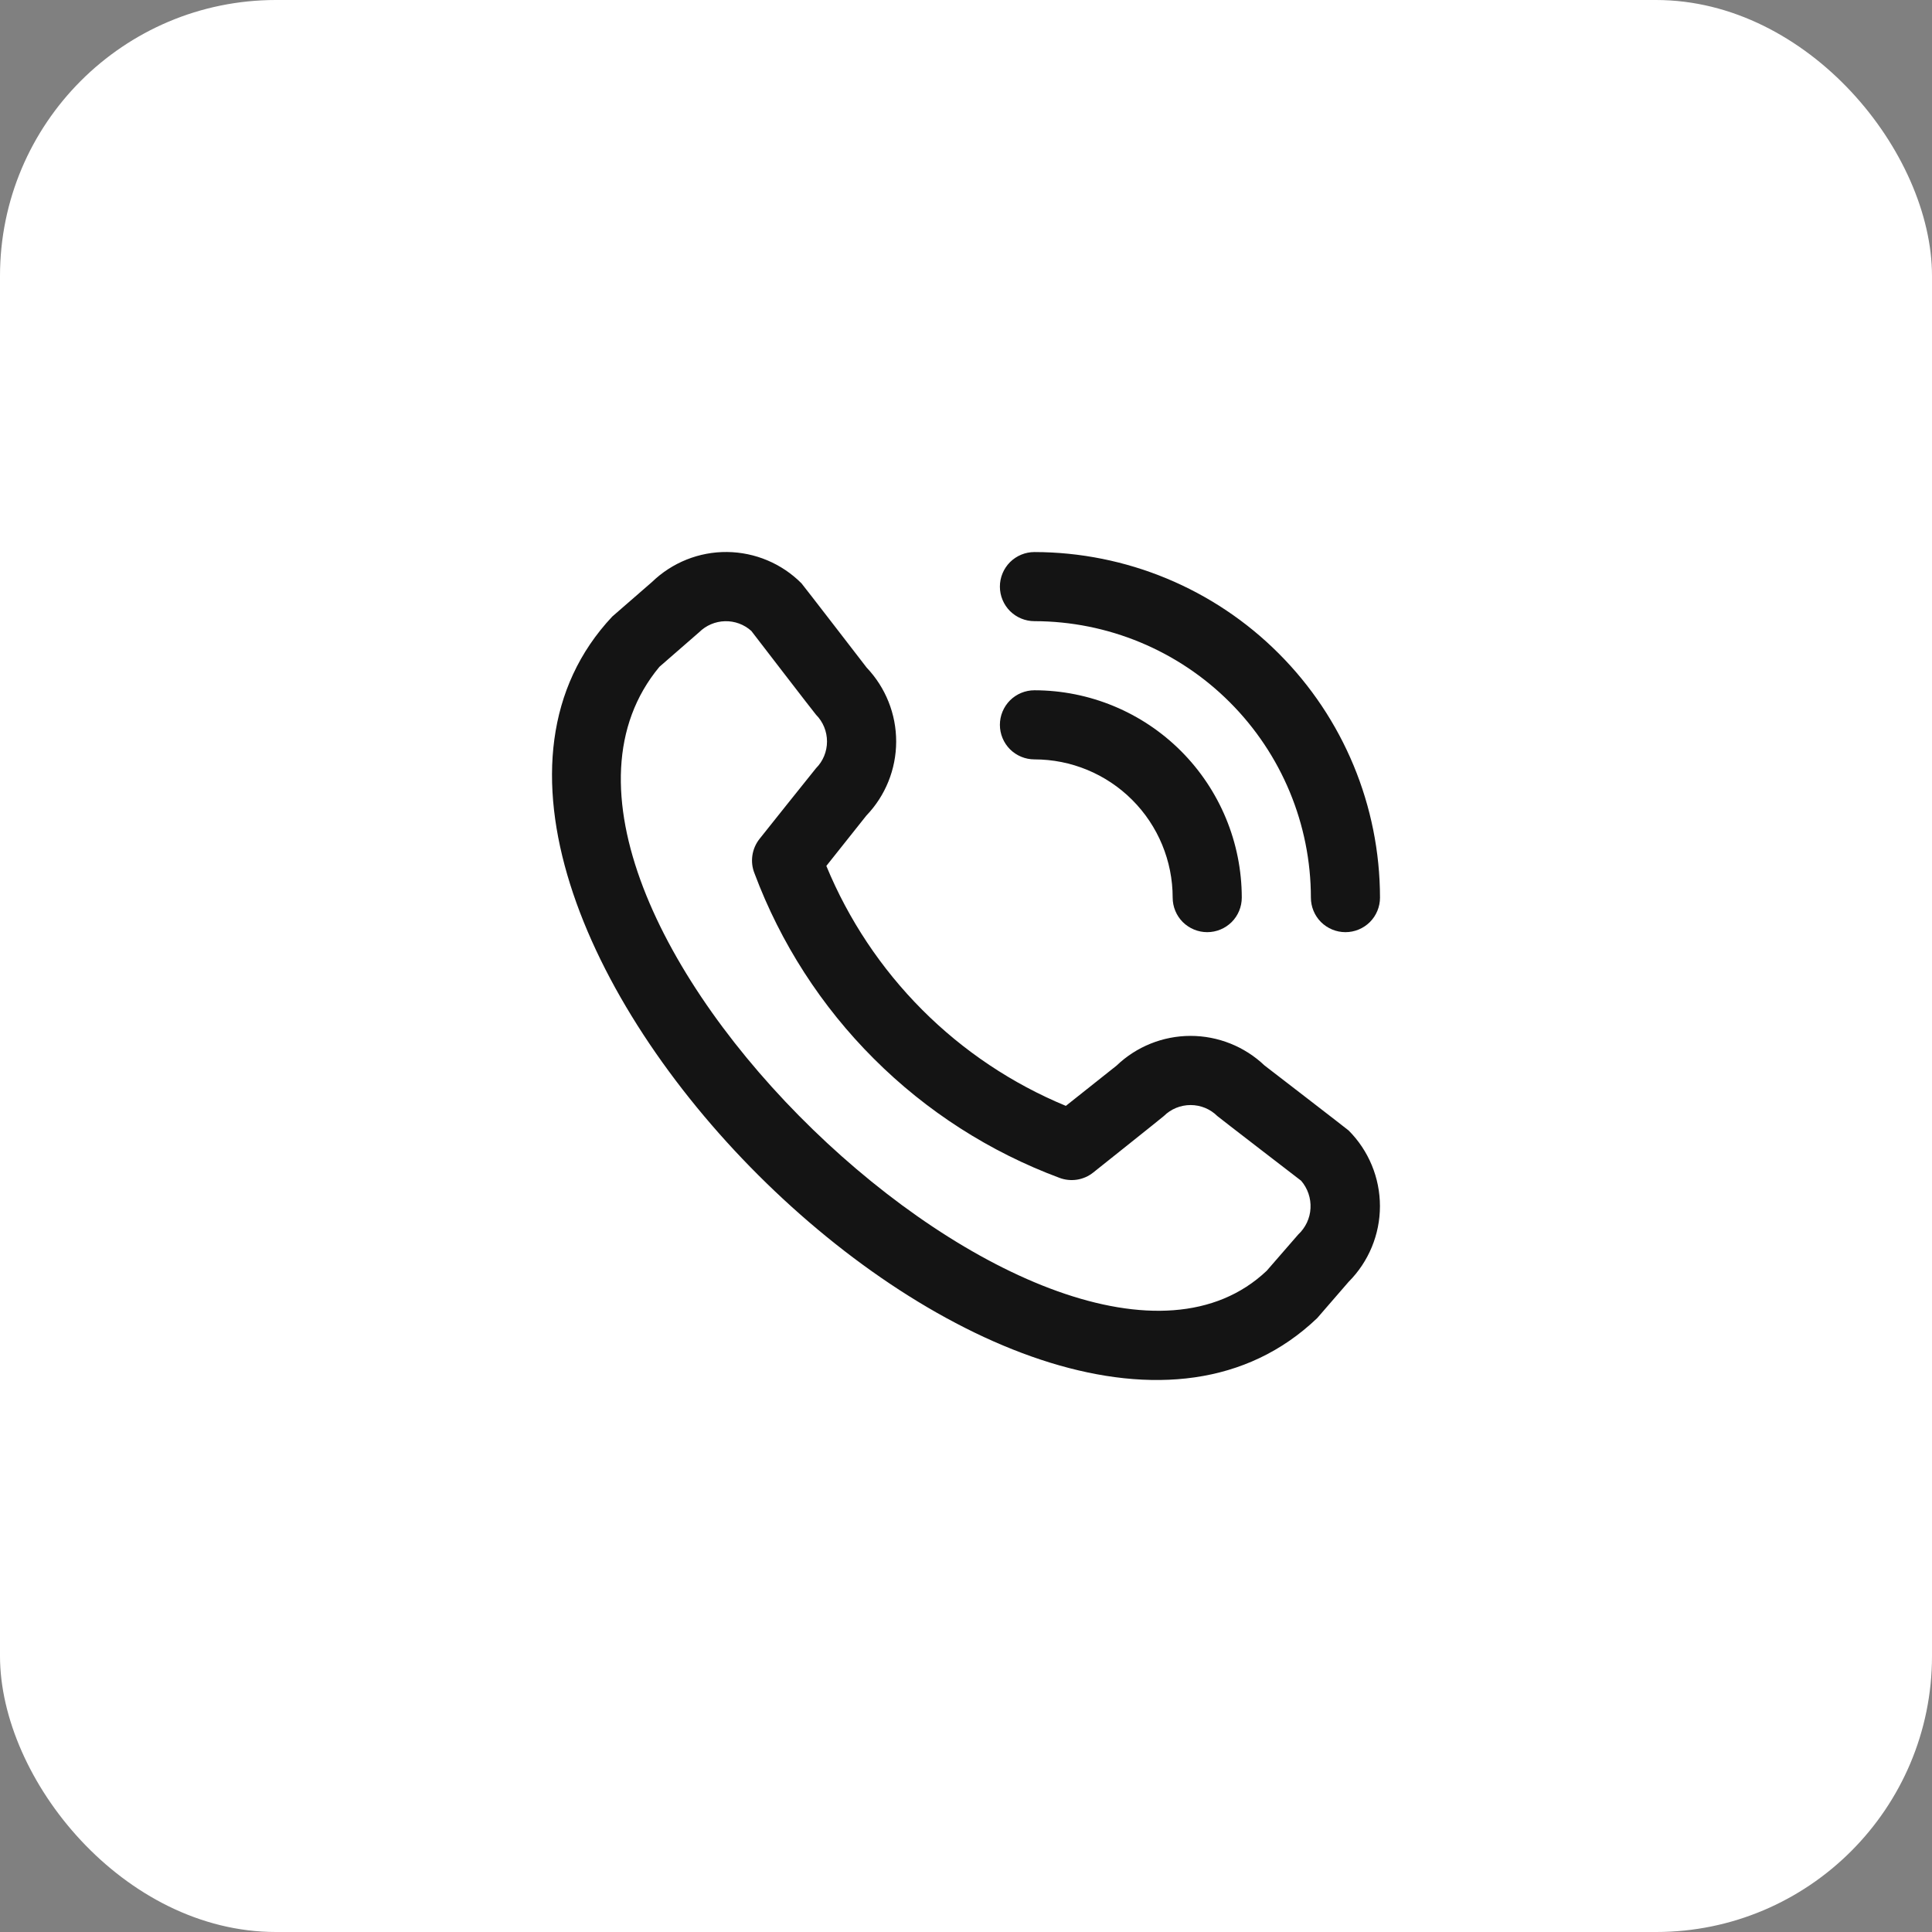
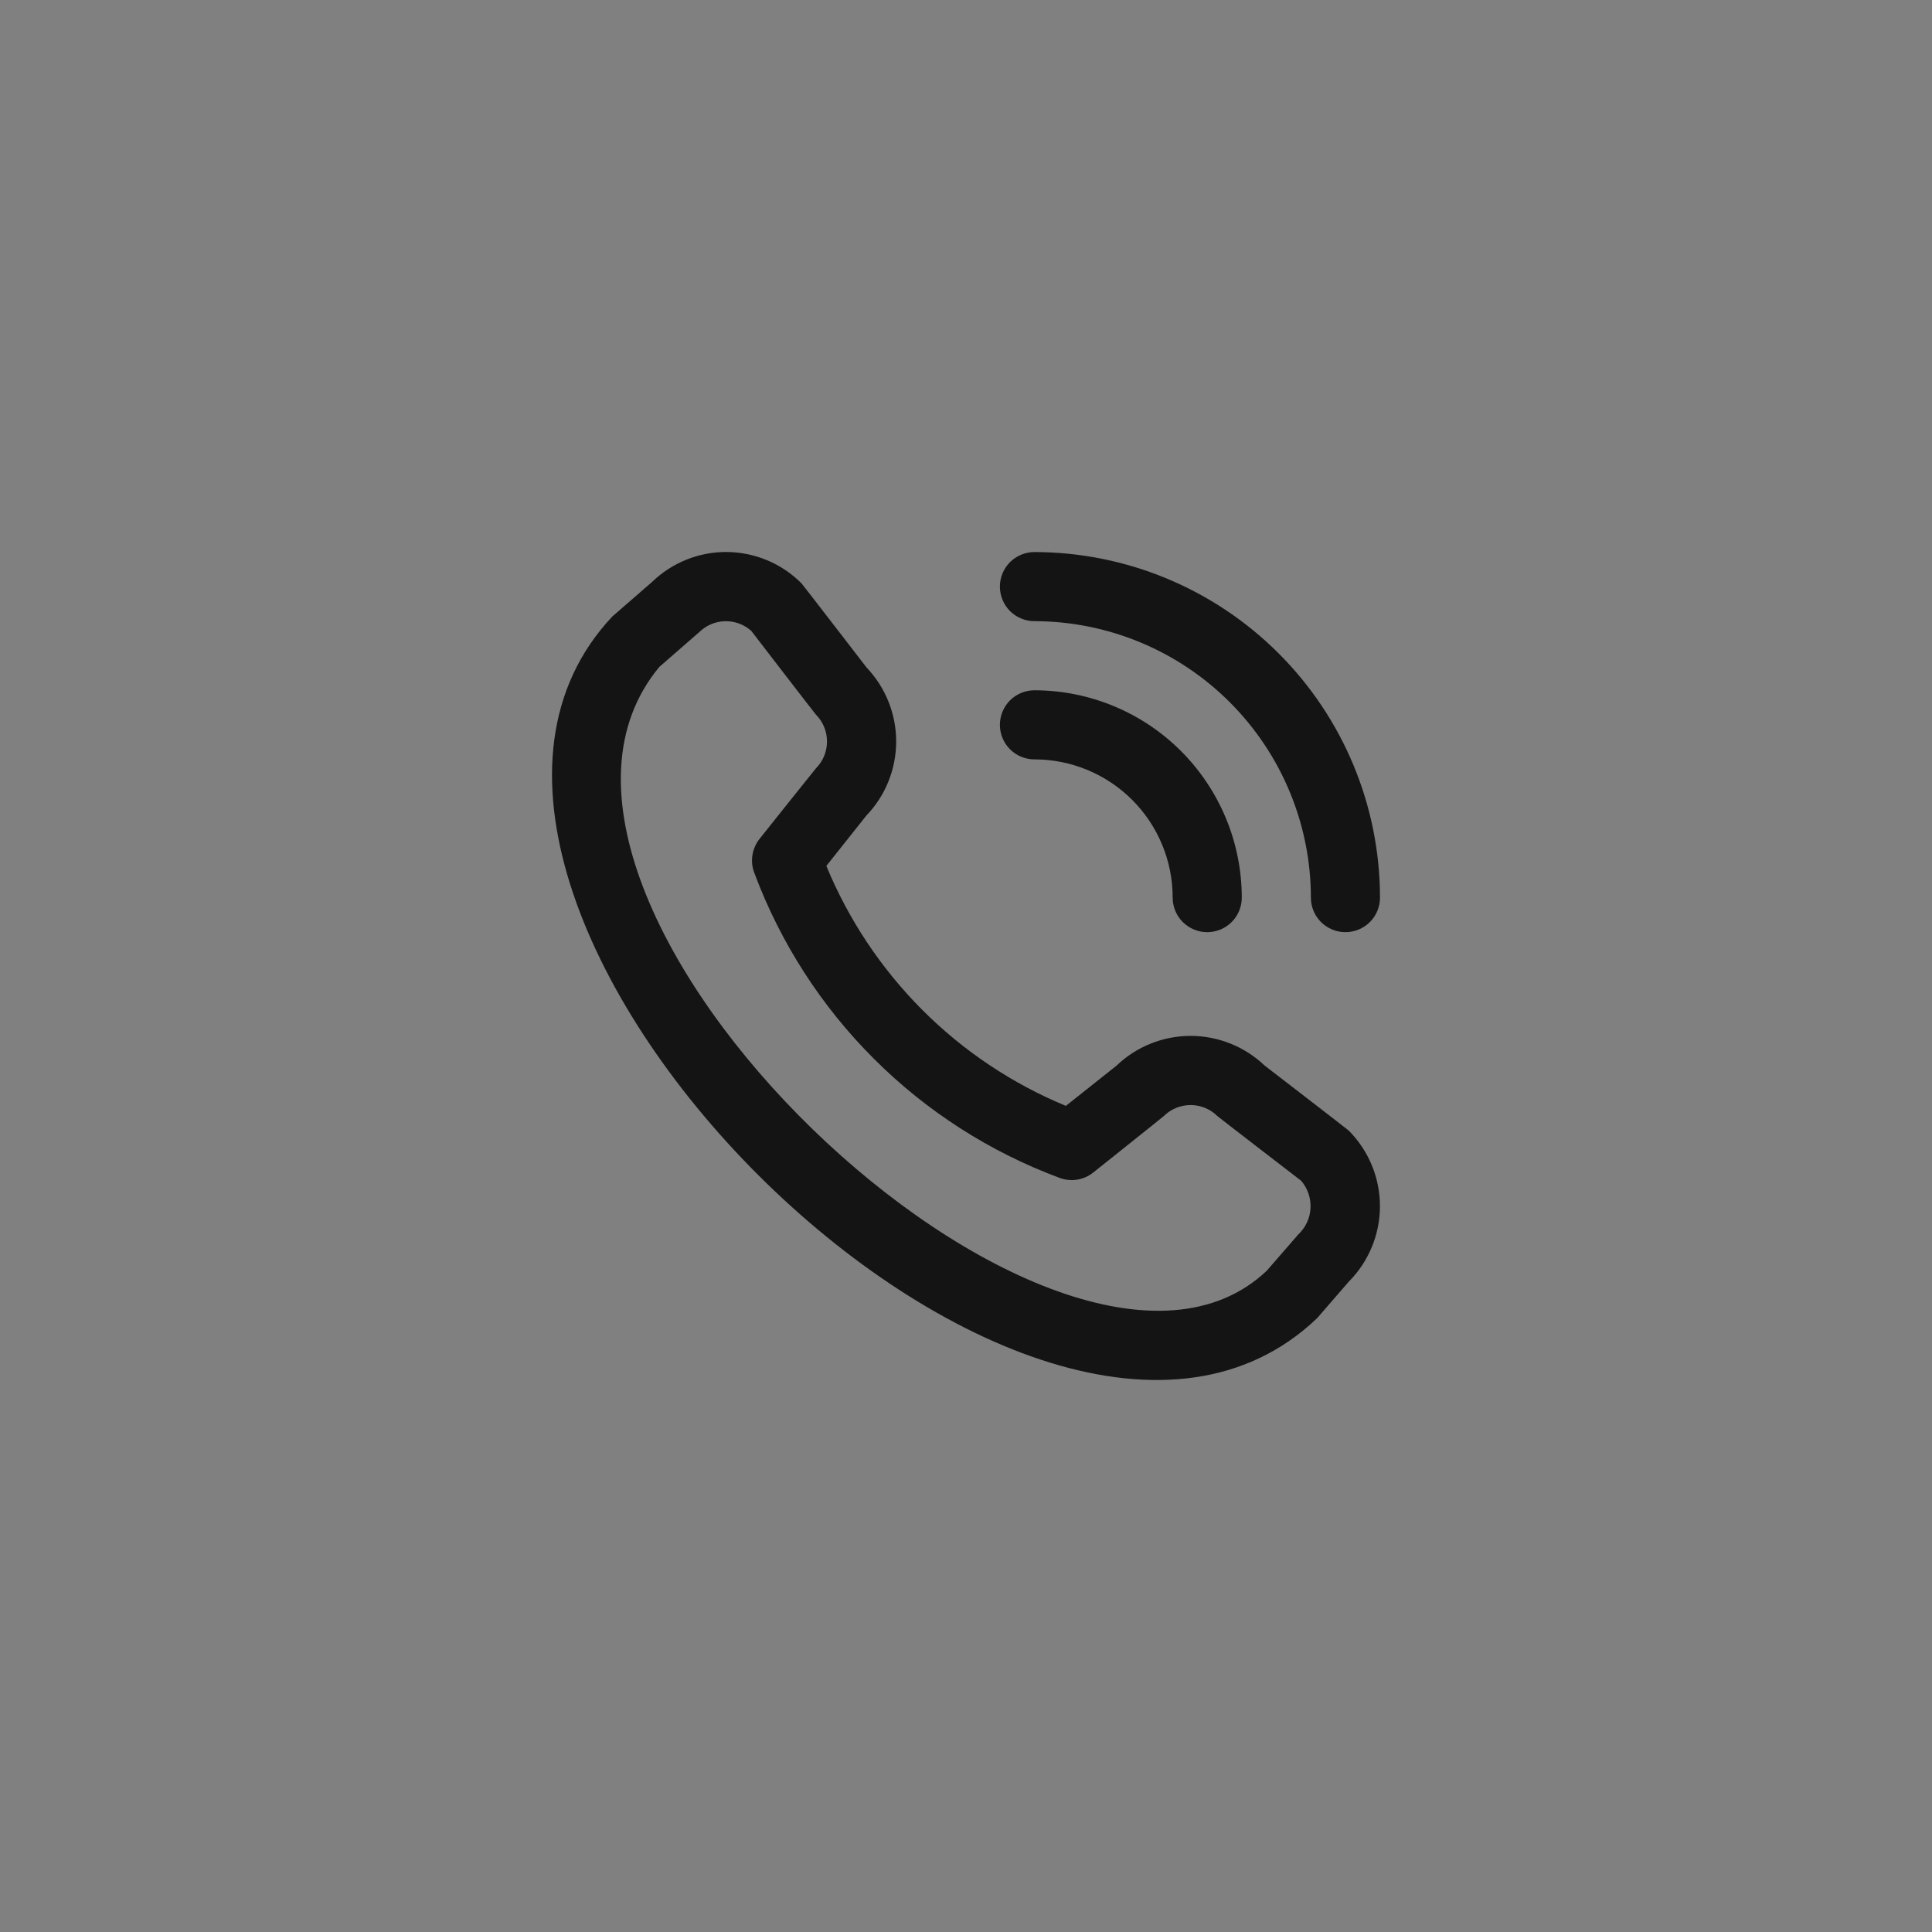
<svg xmlns="http://www.w3.org/2000/svg" width="35" height="35" viewBox="0 0 35 35" fill="none">
  <rect x="0" y="0" width="35" height="35" fill="#808080" stroke="none" />
-   <rect width="35" height="35" rx="5" fill="white" />
  <path d="M18.114 10.627C18.114 10.461 18.18 10.302 18.297 10.184C18.415 10.067 18.574 10.001 18.74 10.001C20.4 10.003 21.991 10.663 23.164 11.837C24.338 13.01 24.998 14.601 25 16.261C25 16.427 24.934 16.587 24.817 16.704C24.699 16.821 24.54 16.887 24.374 16.887C24.208 16.887 24.049 16.821 23.931 16.704C23.814 16.587 23.748 16.427 23.748 16.261C23.747 14.934 23.218 13.661 22.279 12.722C21.341 11.783 20.068 11.255 18.74 11.253C18.574 11.253 18.415 11.187 18.297 11.07C18.18 10.952 18.114 10.793 18.114 10.627ZM18.74 13.757C19.404 13.757 20.041 14.021 20.511 14.491C20.98 14.96 21.244 15.597 21.244 16.261C21.244 16.427 21.31 16.587 21.427 16.704C21.545 16.821 21.704 16.887 21.87 16.887C22.036 16.887 22.195 16.821 22.313 16.704C22.43 16.587 22.496 16.427 22.496 16.261C22.495 15.265 22.099 14.311 21.395 13.606C20.691 12.902 19.736 12.506 18.74 12.505C18.574 12.505 18.415 12.571 18.297 12.688C18.18 12.806 18.114 12.965 18.114 13.131C18.114 13.297 18.18 13.456 18.297 13.574C18.415 13.691 18.574 13.757 18.74 13.757ZM24.432 20.48C24.795 20.844 24.999 21.337 24.999 21.851C24.999 22.364 24.795 22.857 24.432 23.221L23.863 23.878C18.735 28.786 6.259 16.313 11.092 11.169L11.812 10.543C12.176 10.191 12.664 9.995 13.171 10C13.678 10.005 14.163 10.209 14.52 10.568C14.54 10.588 15.7 12.094 15.7 12.094C16.044 12.456 16.236 12.936 16.235 13.436C16.234 13.935 16.041 14.415 15.695 14.775L14.97 15.687C15.372 16.661 15.962 17.547 16.706 18.293C17.451 19.04 18.335 19.631 19.309 20.034L20.227 19.305C20.587 18.96 21.067 18.767 21.566 18.766C22.065 18.766 22.545 18.957 22.907 19.301C22.907 19.301 24.413 20.461 24.432 20.48ZM23.571 21.39C23.571 21.39 22.073 20.238 22.053 20.218C21.924 20.09 21.75 20.019 21.569 20.019C21.387 20.019 21.213 20.09 21.084 20.218C21.067 20.236 19.804 21.242 19.804 21.242C19.719 21.31 19.618 21.354 19.51 21.371C19.403 21.387 19.293 21.376 19.191 21.337C17.929 20.867 16.783 20.132 15.831 19.18C14.878 18.229 14.141 17.084 13.669 15.823C13.627 15.72 13.614 15.608 13.63 15.498C13.646 15.388 13.691 15.284 13.76 15.197C13.76 15.197 14.766 13.934 14.783 13.917C14.911 13.789 14.982 13.614 14.982 13.433C14.982 13.251 14.911 13.077 14.783 12.948C14.763 12.929 13.611 11.43 13.611 11.43C13.48 11.312 13.309 11.249 13.133 11.254C12.958 11.258 12.79 11.33 12.665 11.454L11.946 12.08C8.414 16.327 19.226 26.539 22.947 23.022L23.518 22.365C23.651 22.241 23.732 22.07 23.741 21.889C23.751 21.707 23.69 21.528 23.571 21.39Z" fill="#141414" />
</svg>